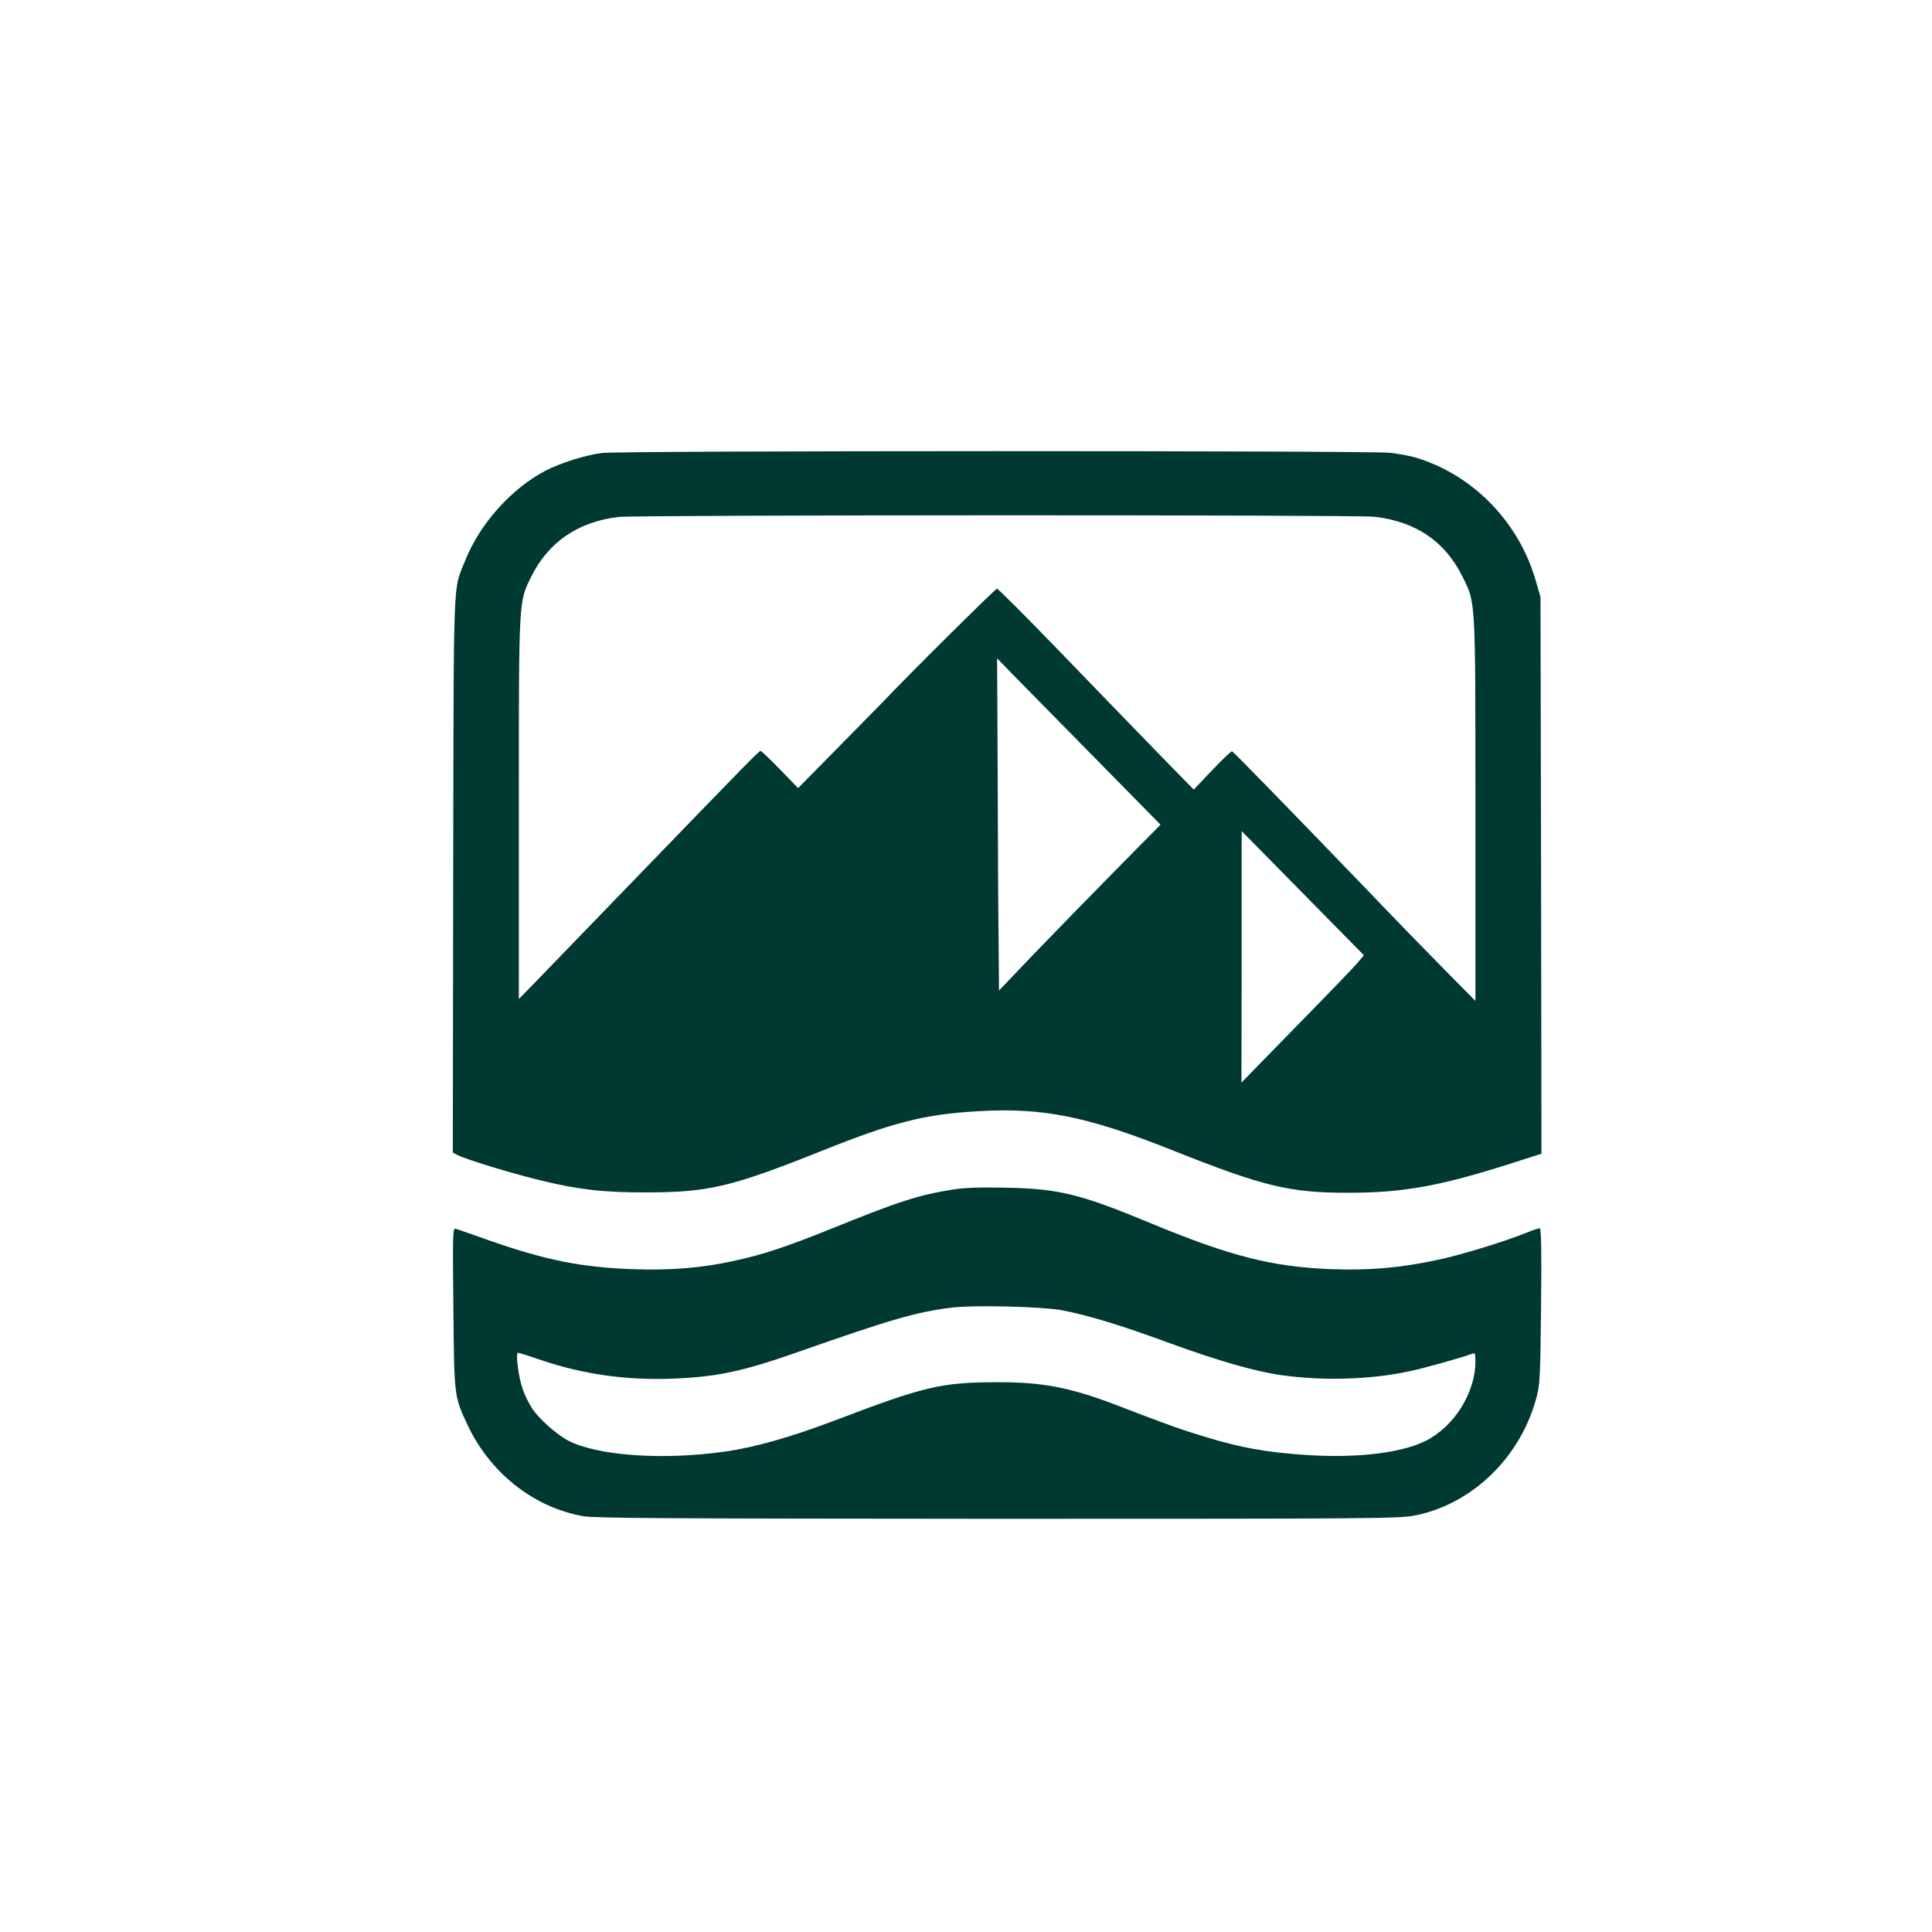
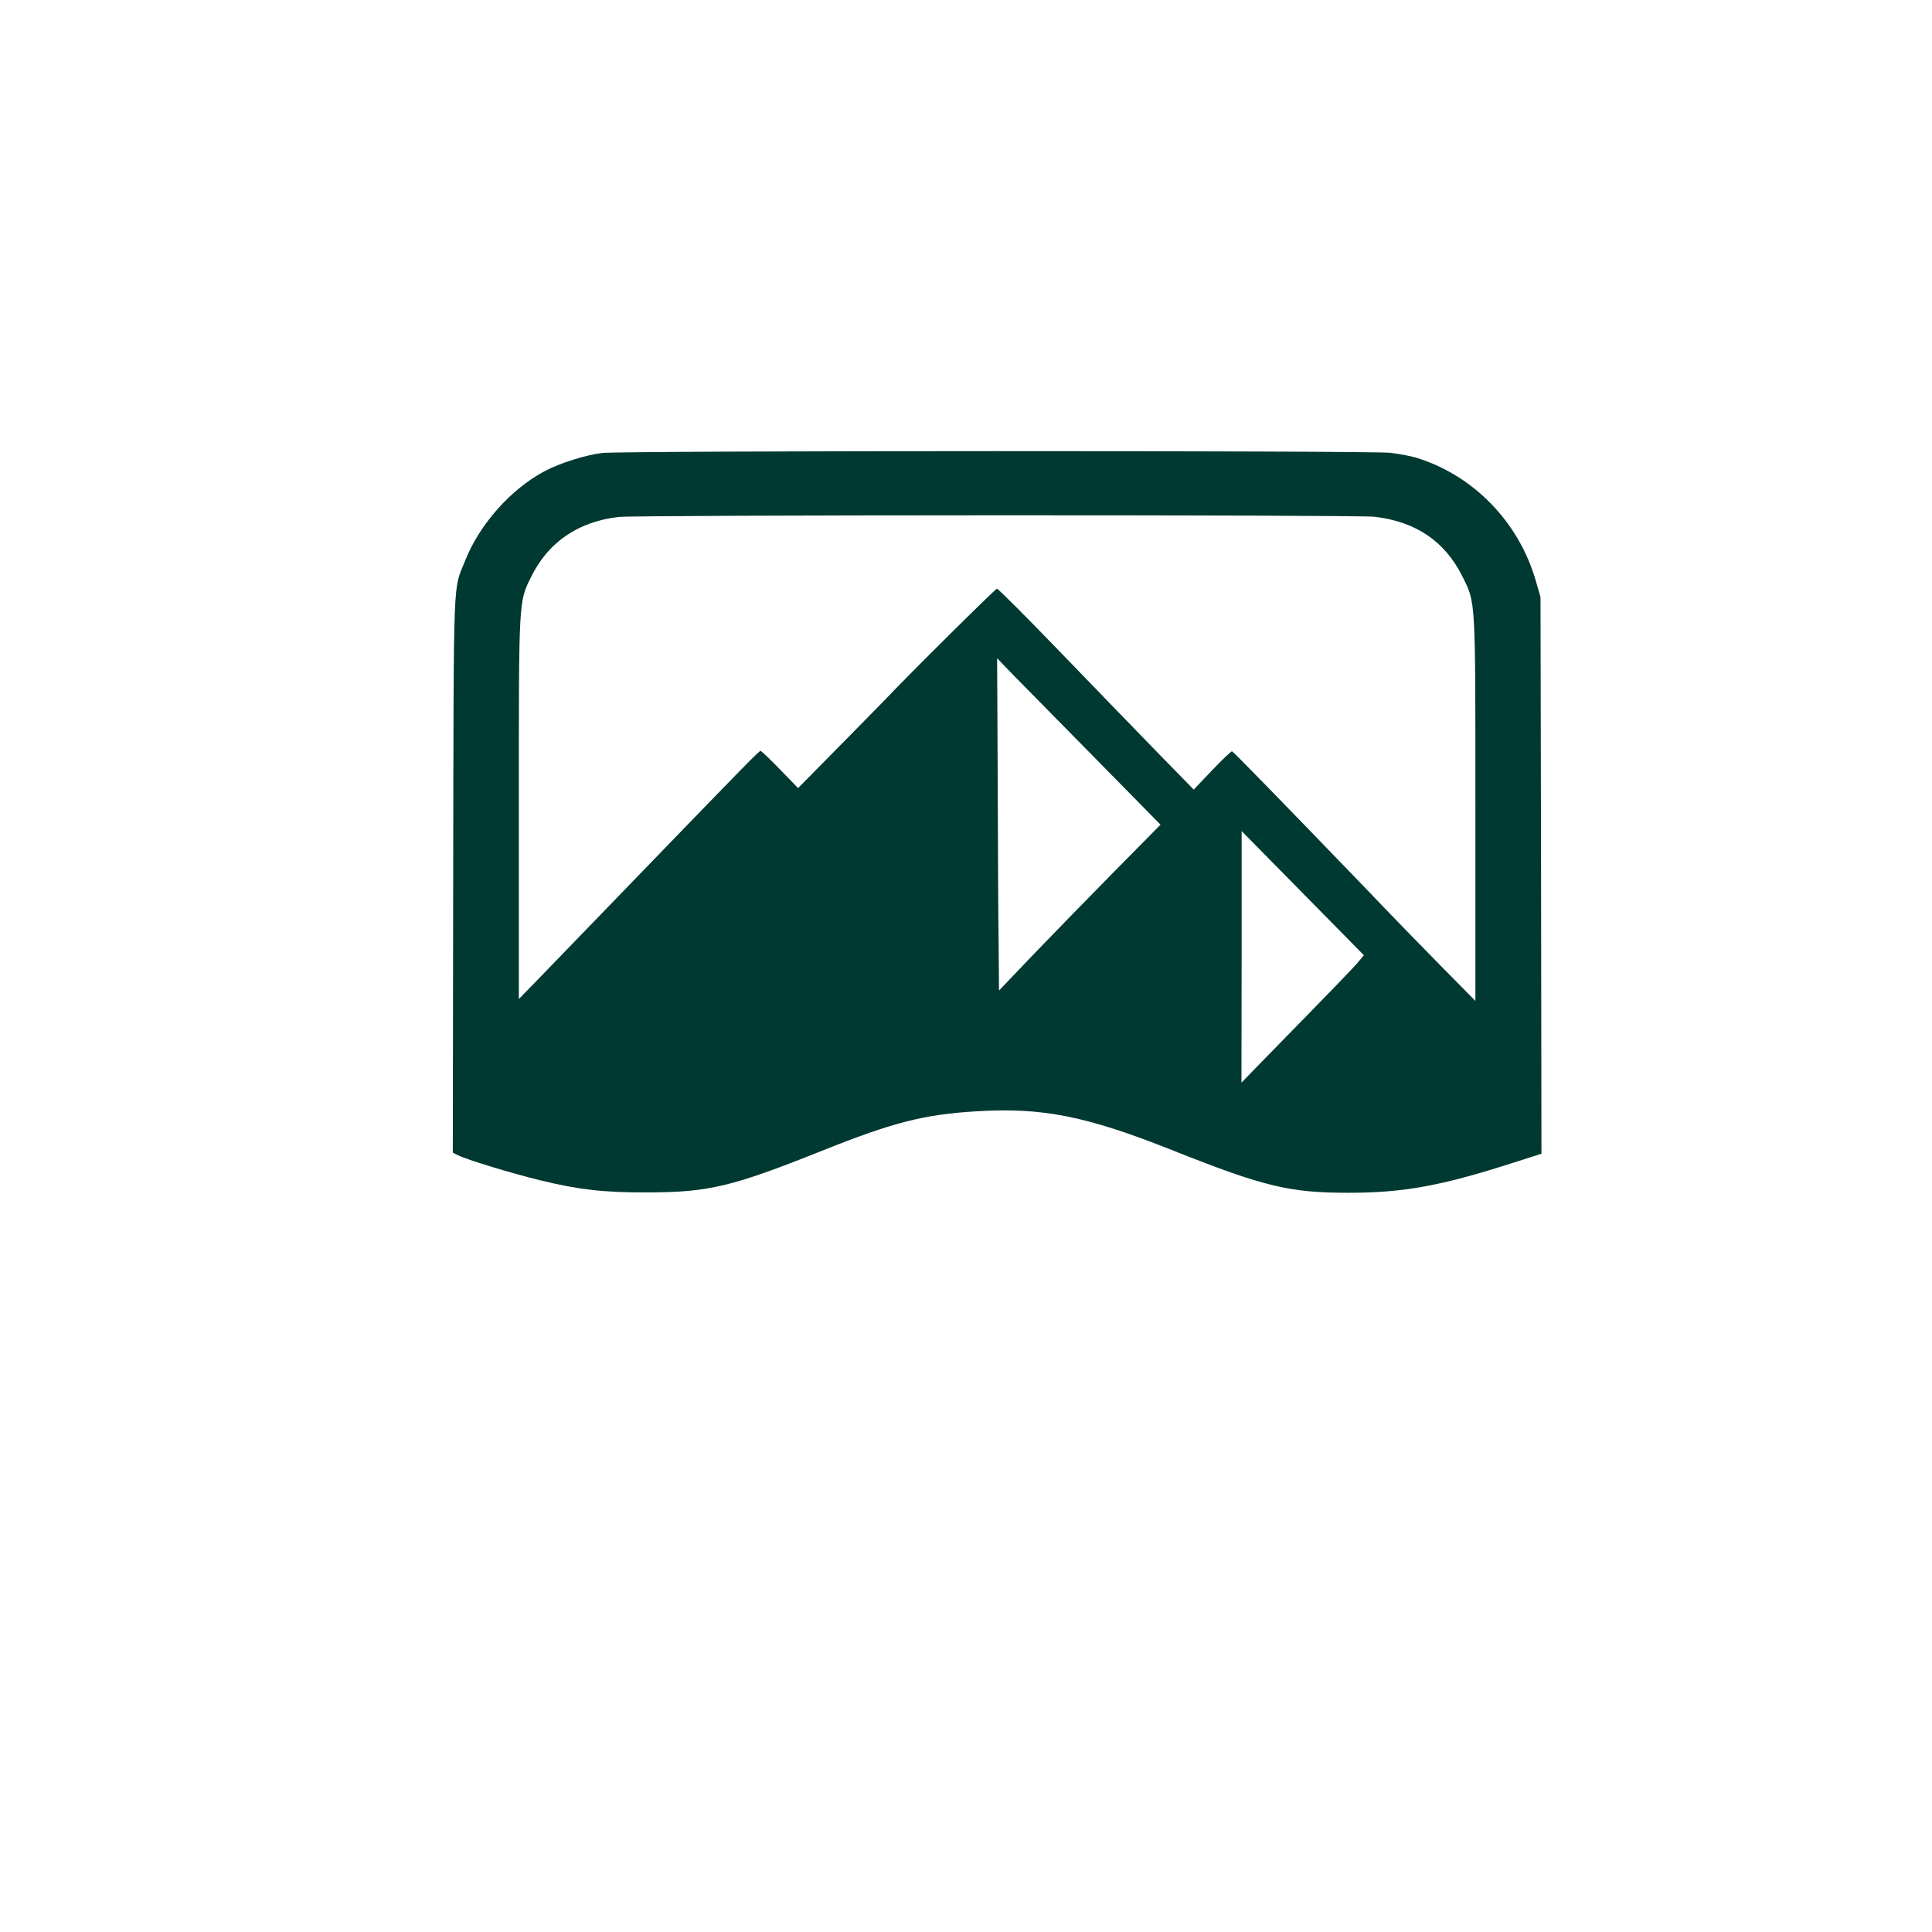
<svg xmlns="http://www.w3.org/2000/svg" version="1.0" width="1024pt" height="1024pt" viewBox="0 0 1024 1024" preserveAspectRatio="xMidYMid meet">
  <g transform="translate(0,1024) scale(0.1,-0.1)" fill="#003932" stroke="none">
    <path d="M3190 7839 c-87 -11 -221 -53 -301 -95 -180 -95 -346 -281 -423 -474 -66 -166 -61 -34 -64 -1662 l-2 -1477 27 -14 c46 -23 278 -94 433 -132 203 -50 341 -66 565 -65 330 0 452 29 930 220 380 152 541 193 823 210 346 21 579 -25 1032 -205 487 -194 624 -227 935 -227 295 0 492 36 878 160 l147 47 -2 1475 -3 1475 -23 80 c-89 317 -334 569 -642 661 -25 7 -83 18 -130 24 -103 12 -4081 12 -4180 -1z m4096 -338 c219 -26 372 -130 465 -316 71 -144 69 -103 69 -1235 l0 -1015 -163 165 c-90 91 -280 286 -422 435 -424 440 -697 720 -705 723 -4 1 -51 -43 -105 -100 l-98 -103 -206 211 c-113 116 -345 356 -516 533 -170 176 -315 321 -321 321 -8 0 -476 -464 -604 -600 -14 -14 -121 -123 -237 -241 l-213 -216 -96 99 c-52 54 -99 98 -103 98 -8 0 -68 -61 -671 -685 -245 -253 -482 -498 -527 -545 l-83 -85 0 1008 c0 1122 -2 1094 67 1233 90 181 248 289 461 314 97 11 3910 12 4008 1z m-1488 -1273 l353 -359 -239 -242 c-131 -133 -324 -331 -428 -439 l-189 -198 -2 243 c-2 133 -4 529 -5 880 l-3 638 80 -83 c44 -45 239 -243 433 -440z m1405 -1082 c-24 -30 -144 -154 -470 -487 l-153 -157 1 667 0 666 324 -329 324 -329 -26 -31z" />
-     <path d="M5049 3935 c-181 -29 -287 -63 -644 -208 -244 -98 -356 -135 -515 -170 -166 -37 -335 -51 -535 -44 -275 10 -463 48 -761 152 -87 31 -167 59 -177 62 -18 5 -18 -12 -14 -418 4 -467 4 -469 72 -615 119 -258 350 -442 615 -490 61 -11 466 -13 2200 -14 2038 0 2129 1 2216 19 299 62 551 306 636 618 20 72 22 107 26 491 3 285 1 412 -7 412 -6 0 -34 -9 -63 -21 -130 -52 -358 -122 -485 -148 -192 -41 -355 -55 -553 -48 -319 12 -541 69 -974 249 -362 150 -477 178 -756 183 -136 3 -221 0 -281 -10z m576 -639 c135 -25 311 -78 580 -177 253 -92 454 -150 590 -168 219 -31 473 -23 675 21 82 17 280 73 333 93 15 6 17 1 17 -42 0 -164 -112 -343 -262 -419 -129 -65 -361 -93 -630 -76 -214 14 -353 39 -539 96 -135 41 -194 62 -459 164 -258 99 -400 127 -655 126 -286 -1 -380 -23 -851 -203 -235 -89 -426 -143 -584 -165 -332 -47 -681 -21 -833 61 -61 34 -148 111 -186 167 -15 23 -38 67 -49 99 -23 61 -41 197 -26 197 5 0 62 -18 126 -40 223 -75 453 -107 698 -97 237 10 369 39 665 143 484 170 625 211 807 233 115 15 478 6 583 -13z" />
  </g>
</svg>